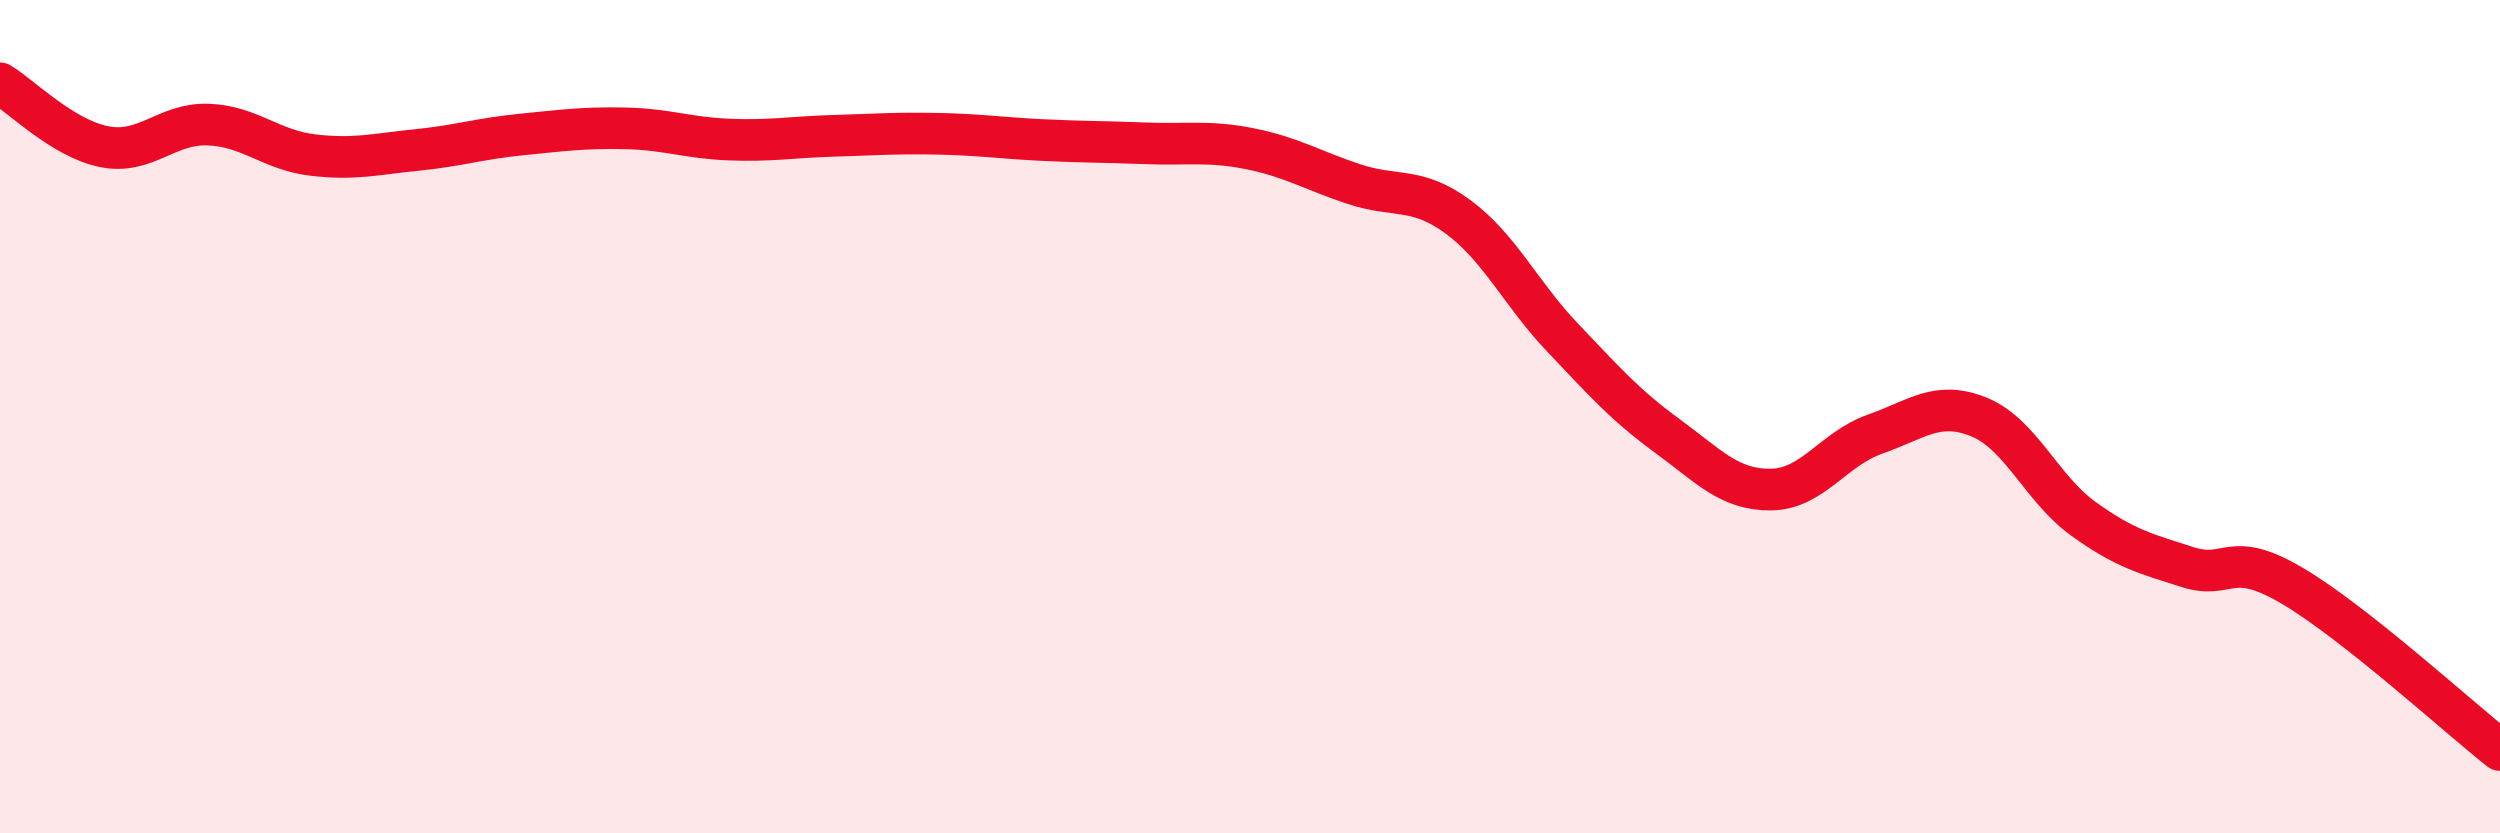
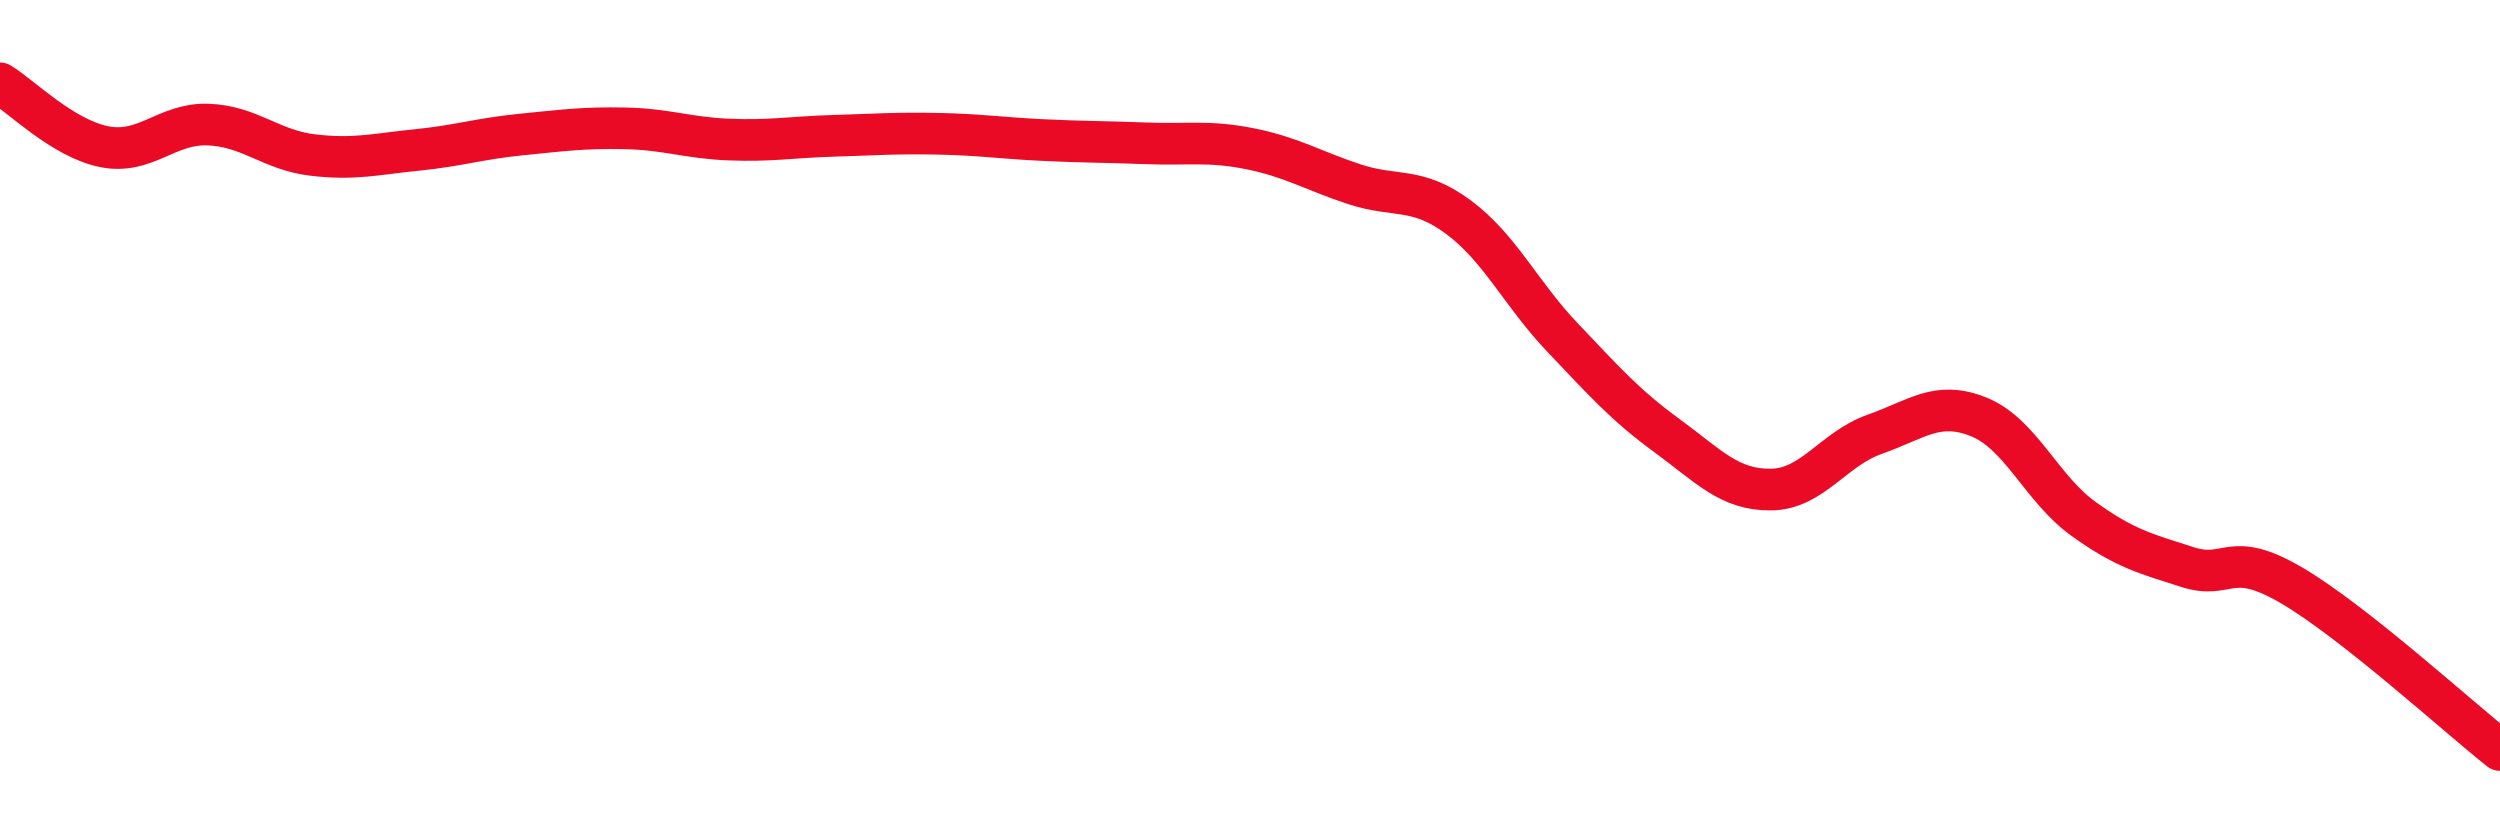
<svg xmlns="http://www.w3.org/2000/svg" width="60" height="20" viewBox="0 0 60 20">
-   <path d="M 0,2 C 0.5,2.3 1.5,3.32 2.5,3.52 C 3.5,3.72 4,2.95 5,2.99 C 6,3.03 6.5,3.6 7.5,3.72 C 8.5,3.84 9,3.7 10,3.6 C 11,3.5 11.5,3.33 12.5,3.23 C 13.5,3.13 14,3.06 15,3.08 C 16,3.1 16.5,3.31 17.5,3.35 C 18.5,3.39 19,3.29 20,3.26 C 21,3.23 21.5,3.19 22.5,3.21 C 23.5,3.23 24,3.31 25,3.36 C 26,3.41 26.5,3.4 27.5,3.44 C 28.5,3.48 29,3.37 30,3.57 C 31,3.77 31.5,4.09 32.5,4.42 C 33.5,4.75 34,4.47 35,5.21 C 36,5.95 36.5,7.05 37.5,8.1 C 38.5,9.15 39,9.72 40,10.45 C 41,11.18 41.5,11.76 42.5,11.75 C 43.5,11.74 44,10.77 45,10.42 C 46,10.07 46.5,9.6 47.5,10.01 C 48.5,10.42 49,11.73 50,12.45 C 51,13.17 51.5,13.29 52.5,13.61 C 53.5,13.93 53.5,13.17 55,14.05 C 56.5,14.93 59,17.21 60,18L60 20L0 20Z" fill="#EB0A25" opacity="0.1" stroke-linecap="round" stroke-linejoin="round" />
  <path d="M 0,2 C 0.5,2.3 1.5,3.32 2.5,3.52 C 3.5,3.72 4,2.95 5,2.99 C 6,3.03 6.5,3.6 7.5,3.72 C 8.5,3.84 9,3.7 10,3.6 C 11,3.5 11.5,3.33 12.5,3.23 C 13.5,3.13 14,3.06 15,3.08 C 16,3.1 16.5,3.31 17.5,3.35 C 18.5,3.39 19,3.29 20,3.26 C 21,3.23 21.5,3.19 22.5,3.21 C 23.5,3.23 24,3.31 25,3.36 C 26,3.41 26.5,3.4 27.5,3.44 C 28.5,3.48 29,3.37 30,3.57 C 31,3.77 31.5,4.09 32.5,4.42 C 33.5,4.75 34,4.47 35,5.21 C 36,5.95 36.5,7.05 37.5,8.1 C 38.5,9.15 39,9.72 40,10.45 C 41,11.18 41.5,11.76 42.5,11.75 C 43.5,11.74 44,10.77 45,10.42 C 46,10.07 46.5,9.6 47.5,10.01 C 48.5,10.42 49,11.73 50,12.45 C 51,13.17 51.5,13.29 52.5,13.61 C 53.5,13.93 53.5,13.17 55,14.05 C 56.5,14.93 59,17.21 60,18" stroke="#EB0A25" stroke-width="1" fill="none" stroke-linecap="round" stroke-linejoin="round" />
</svg>